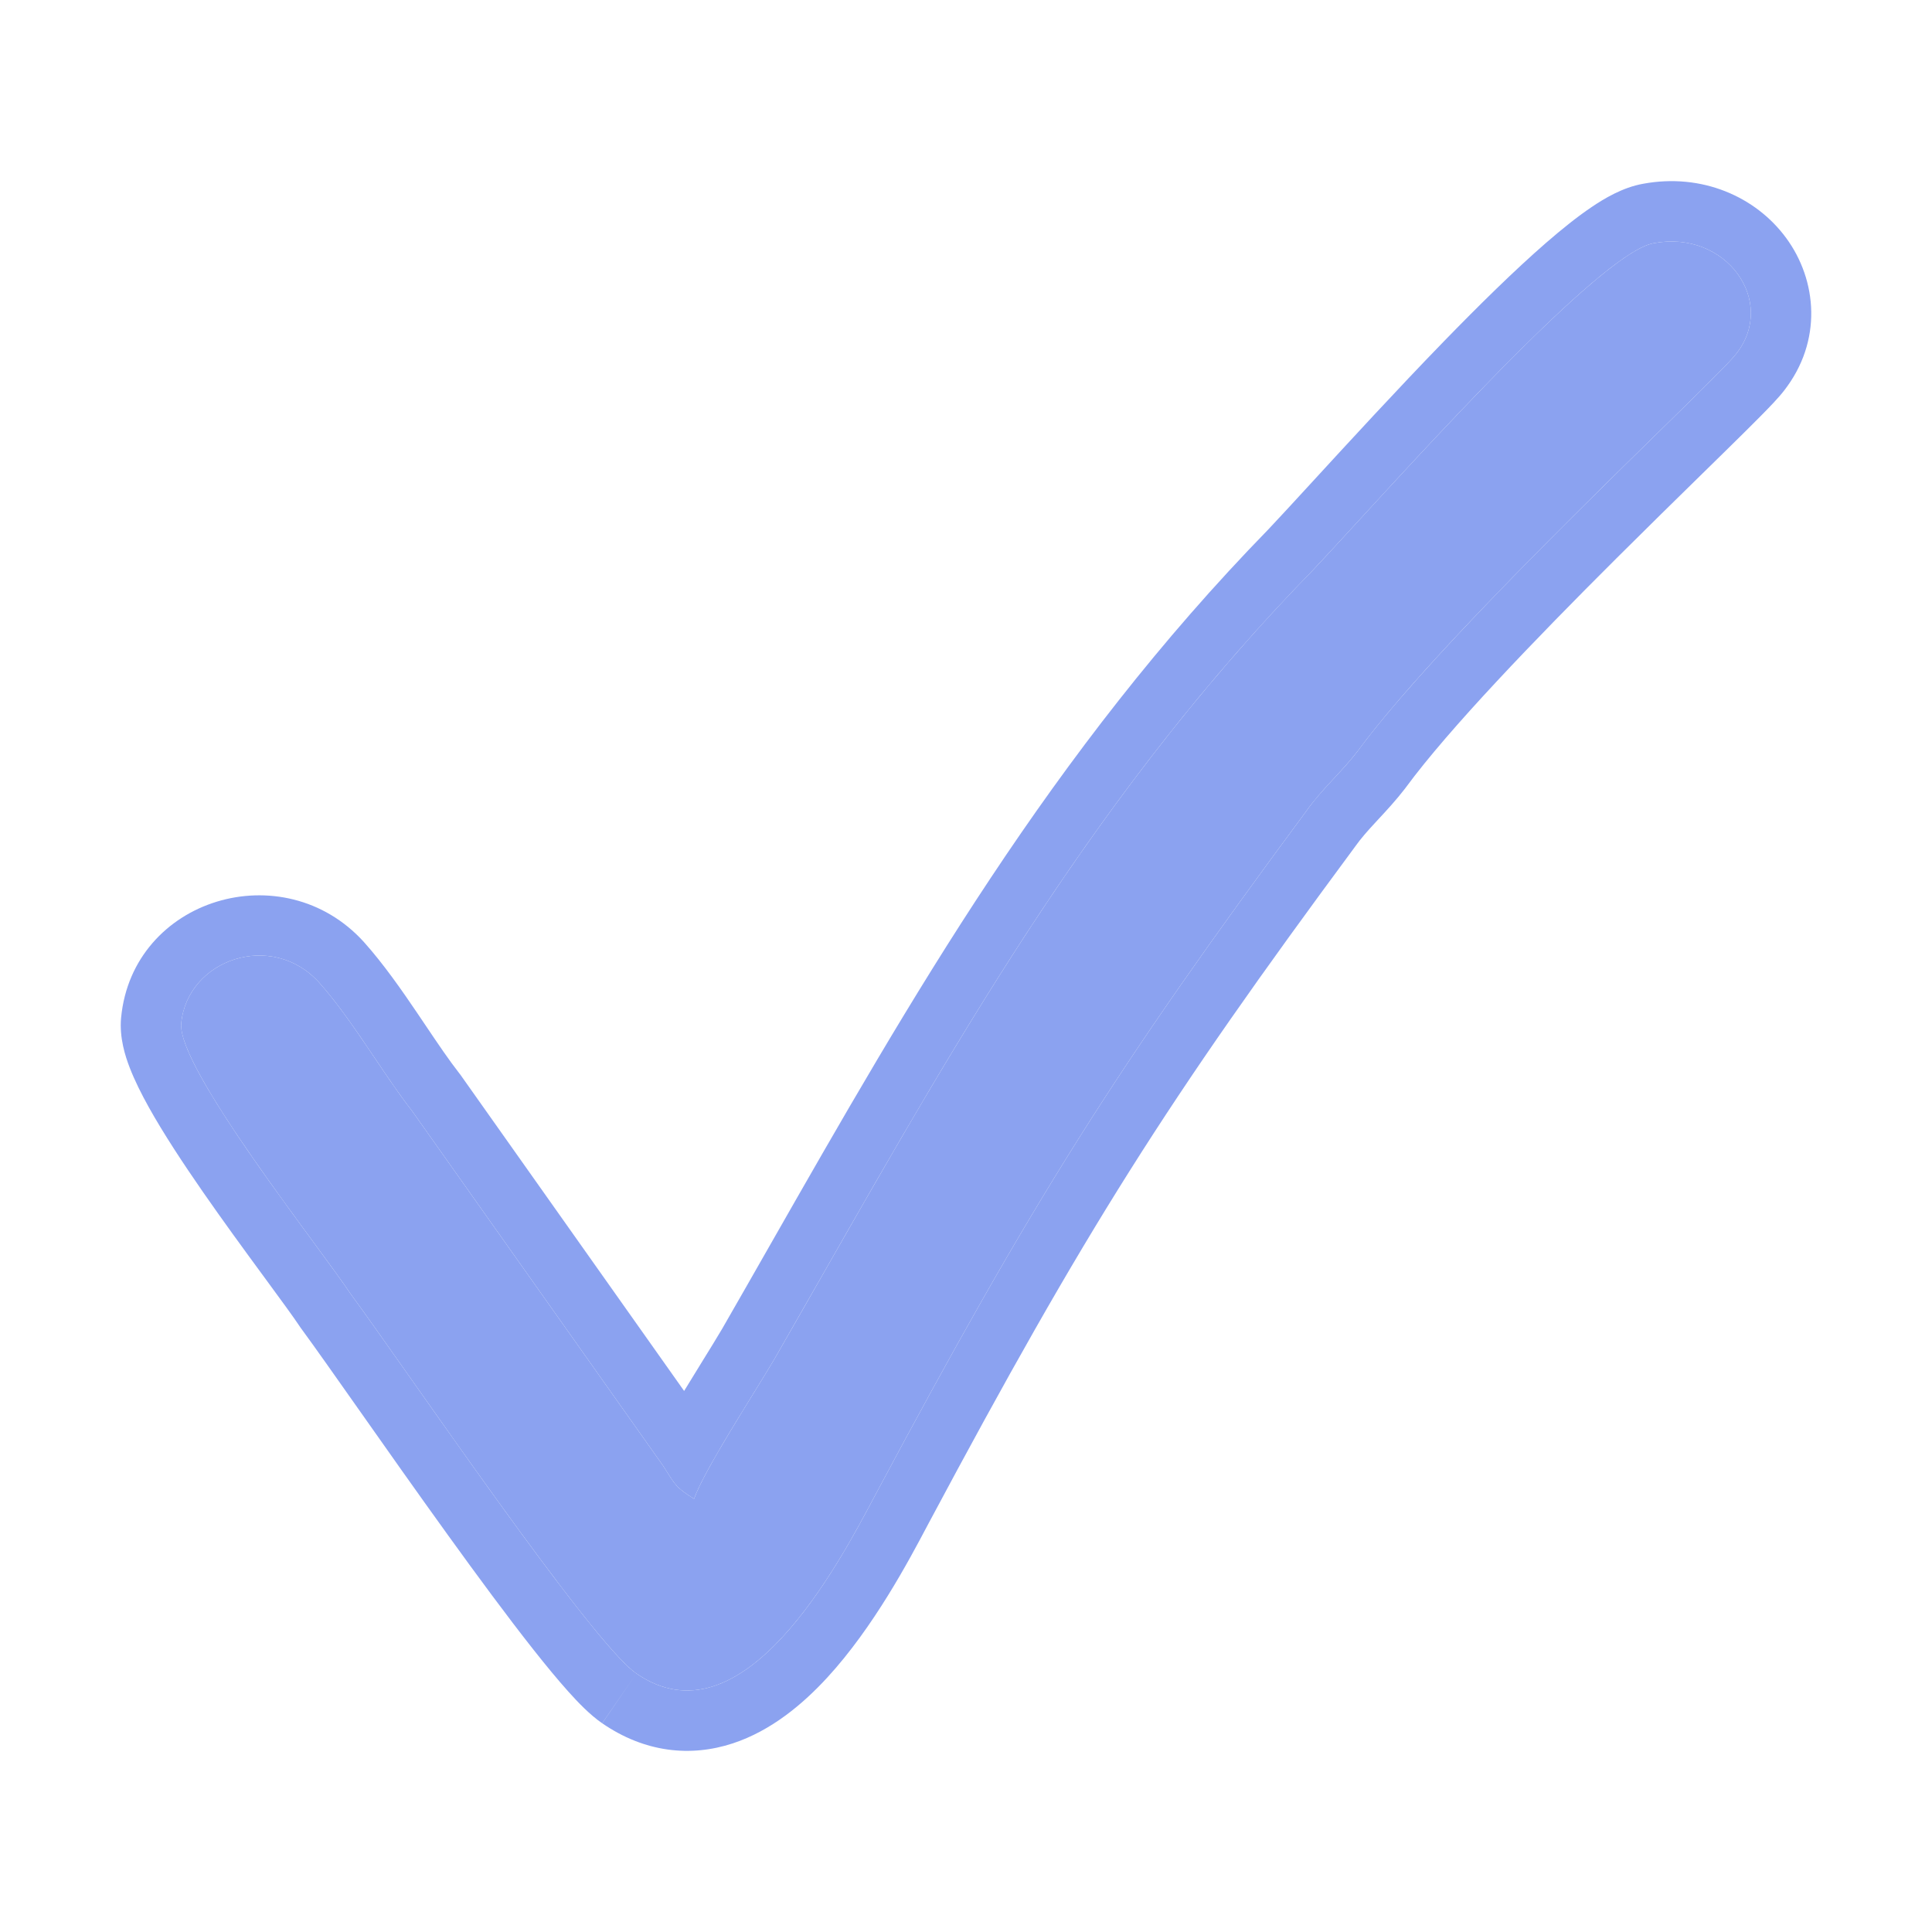
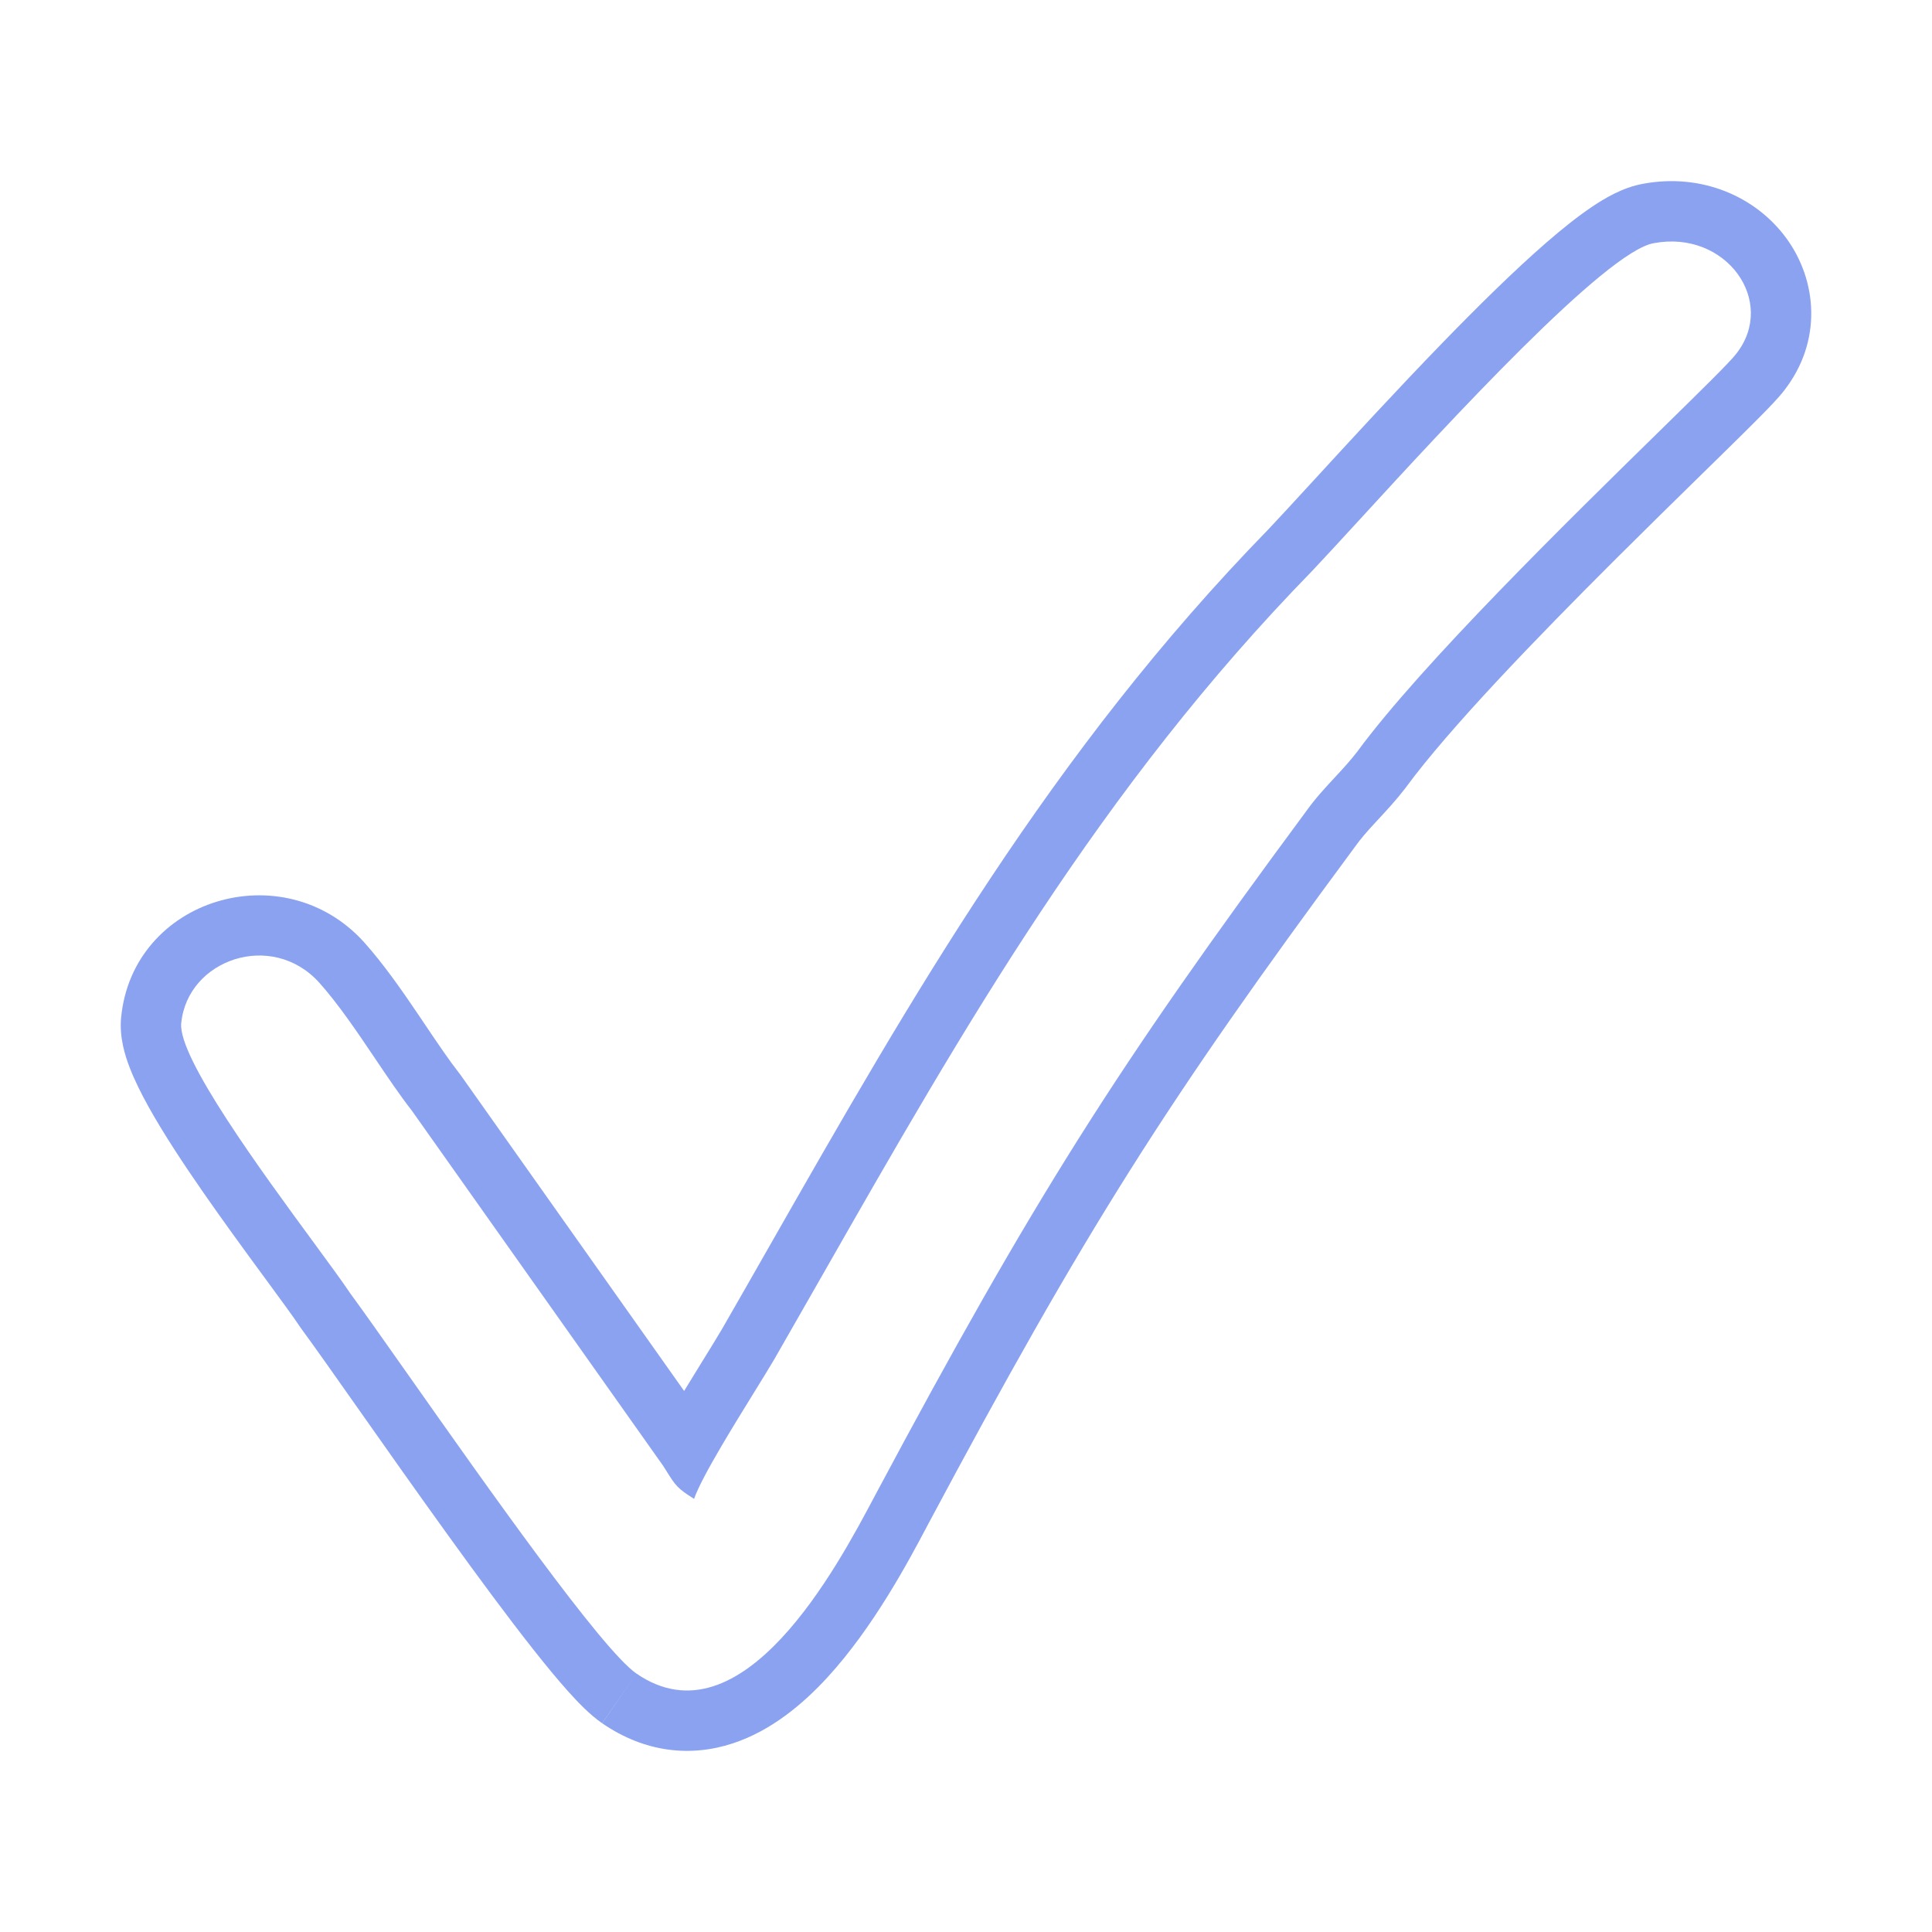
<svg xmlns="http://www.w3.org/2000/svg" width="110" height="110" viewBox="0 0 110 110" fill="none">
-   <path fill-rule="evenodd" clip-rule="evenodd" d="M39.517 85.338C38.461 84.675 38.461 84.564 37.758 83.46L23.451 63.238C21.809 61.139 20.05 58.045 18.174 55.945C15.477 52.962 10.669 54.619 10.317 58.266C10.083 60.807 18.174 70.973 19.933 73.625C23.099 77.935 33.653 93.515 36.233 95.283C42.331 99.482 47.842 88.874 49.836 85.117C58.865 68.211 63.556 60.807 74.345 46.221C75.283 44.896 76.338 44.012 77.276 42.796C82.553 35.614 97.681 21.691 98.853 20.144C101.199 17.16 98.267 13.072 94.163 13.845C90.879 14.398 78.566 28.431 74.696 32.52C61.328 46.221 53.237 61.47 44.09 77.382C42.917 79.371 40.103 83.68 39.517 85.338Z" fill="#8BA2F0" />
  <path fill-rule="evenodd" clip-rule="evenodd" d="M39.517 85.338C38.565 84.74 38.471 84.592 37.946 83.758C37.889 83.667 37.827 83.568 37.758 83.46L23.451 63.238C22.774 62.372 22.077 61.337 21.36 60.273C20.338 58.756 19.276 57.179 18.174 55.945C15.477 52.962 10.669 54.619 10.317 58.266C10.137 60.222 14.889 66.696 17.89 70.783C18.787 72.006 19.528 73.015 19.933 73.625C20.689 74.654 21.866 76.325 23.255 78.297C27.684 84.586 34.269 93.937 36.233 95.283C42.249 99.426 47.695 89.155 49.754 85.272C49.782 85.219 49.809 85.167 49.836 85.117C58.865 68.211 63.556 60.807 74.345 46.221C74.864 45.487 75.42 44.888 75.971 44.294C76.416 43.815 76.858 43.338 77.276 42.796C80.929 37.825 89.3 29.624 94.497 24.534C96.809 22.269 98.492 20.62 98.853 20.144C101.199 17.16 98.267 13.072 94.163 13.845C91.438 14.304 82.495 24.046 77.319 29.685C76.258 30.841 75.355 31.824 74.696 32.52C62.652 44.865 54.891 58.465 46.782 72.675C45.891 74.237 44.996 75.806 44.09 77.382C43.783 77.903 43.364 78.582 42.901 79.331C42.327 80.262 41.686 81.301 41.111 82.277C41.106 82.285 41.101 82.294 41.096 82.302C41.096 82.303 41.097 82.301 41.096 82.302C40.373 83.531 39.757 84.658 39.517 85.338ZM38.951 79.195C39.328 78.575 39.682 78.002 40.006 77.477C40.435 76.783 40.811 76.174 41.119 75.652C42.021 74.084 42.915 72.517 43.807 70.952C51.885 56.789 59.859 42.811 72.217 30.138C72.809 29.513 73.665 28.581 74.687 27.468C76.77 25.2 79.544 22.178 82.184 19.461C84.192 17.395 86.239 15.379 88.025 13.827C88.915 13.054 89.797 12.344 90.619 11.79C91.316 11.319 92.376 10.671 93.552 10.463C96.891 9.843 99.965 11.191 101.698 13.552C103.462 15.955 103.779 19.42 101.573 22.246C101.259 22.655 100.724 23.204 100.251 23.683C99.695 24.246 98.97 24.962 98.137 25.779C97.748 26.162 97.333 26.568 96.896 26.995C95.455 28.407 93.782 30.046 92.03 31.792C87.406 36.4 82.501 41.491 80.046 44.831L80.022 44.864L79.998 44.896C79.477 45.571 78.925 46.165 78.49 46.633C78.436 46.691 78.384 46.748 78.334 46.802C77.847 47.327 77.481 47.74 77.151 48.207L77.13 48.236L77.108 48.266C66.423 62.712 61.821 69.973 52.87 86.733C52.833 86.802 52.795 86.875 52.755 86.95C51.755 88.838 49.738 92.648 47.103 95.511C45.734 96.999 43.933 98.532 41.726 99.259C39.311 100.054 36.704 99.779 34.288 98.117C34.287 98.116 34.285 98.115 34.283 98.114L36.233 95.283L34.288 98.117C34.288 98.117 34.289 98.118 34.288 98.117C33.594 97.642 32.91 96.927 32.363 96.317C31.753 95.637 31.067 94.804 30.344 93.888C28.896 92.053 27.202 89.757 25.515 87.418C23.693 84.892 21.924 82.379 20.422 80.245C19.065 78.318 17.926 76.7 17.163 75.66L17.114 75.594L17.068 75.525C16.711 74.987 16.017 74.041 15.079 72.763L14.884 72.498C13.882 71.132 12.689 69.5 11.553 67.863C10.427 66.24 9.306 64.538 8.47 63.038C8.054 62.291 7.666 61.518 7.382 60.78C7.142 60.156 6.789 59.095 6.894 57.95L6.896 57.936C7.551 51.146 16.139 48.568 20.724 53.64L20.737 53.655C21.846 54.896 22.87 56.37 23.747 57.664C23.916 57.914 24.079 58.156 24.237 58.391C24.951 59.451 25.564 60.36 26.159 61.121L26.21 61.186L38.951 79.195Z" fill="#8BA2F0" />
</svg>